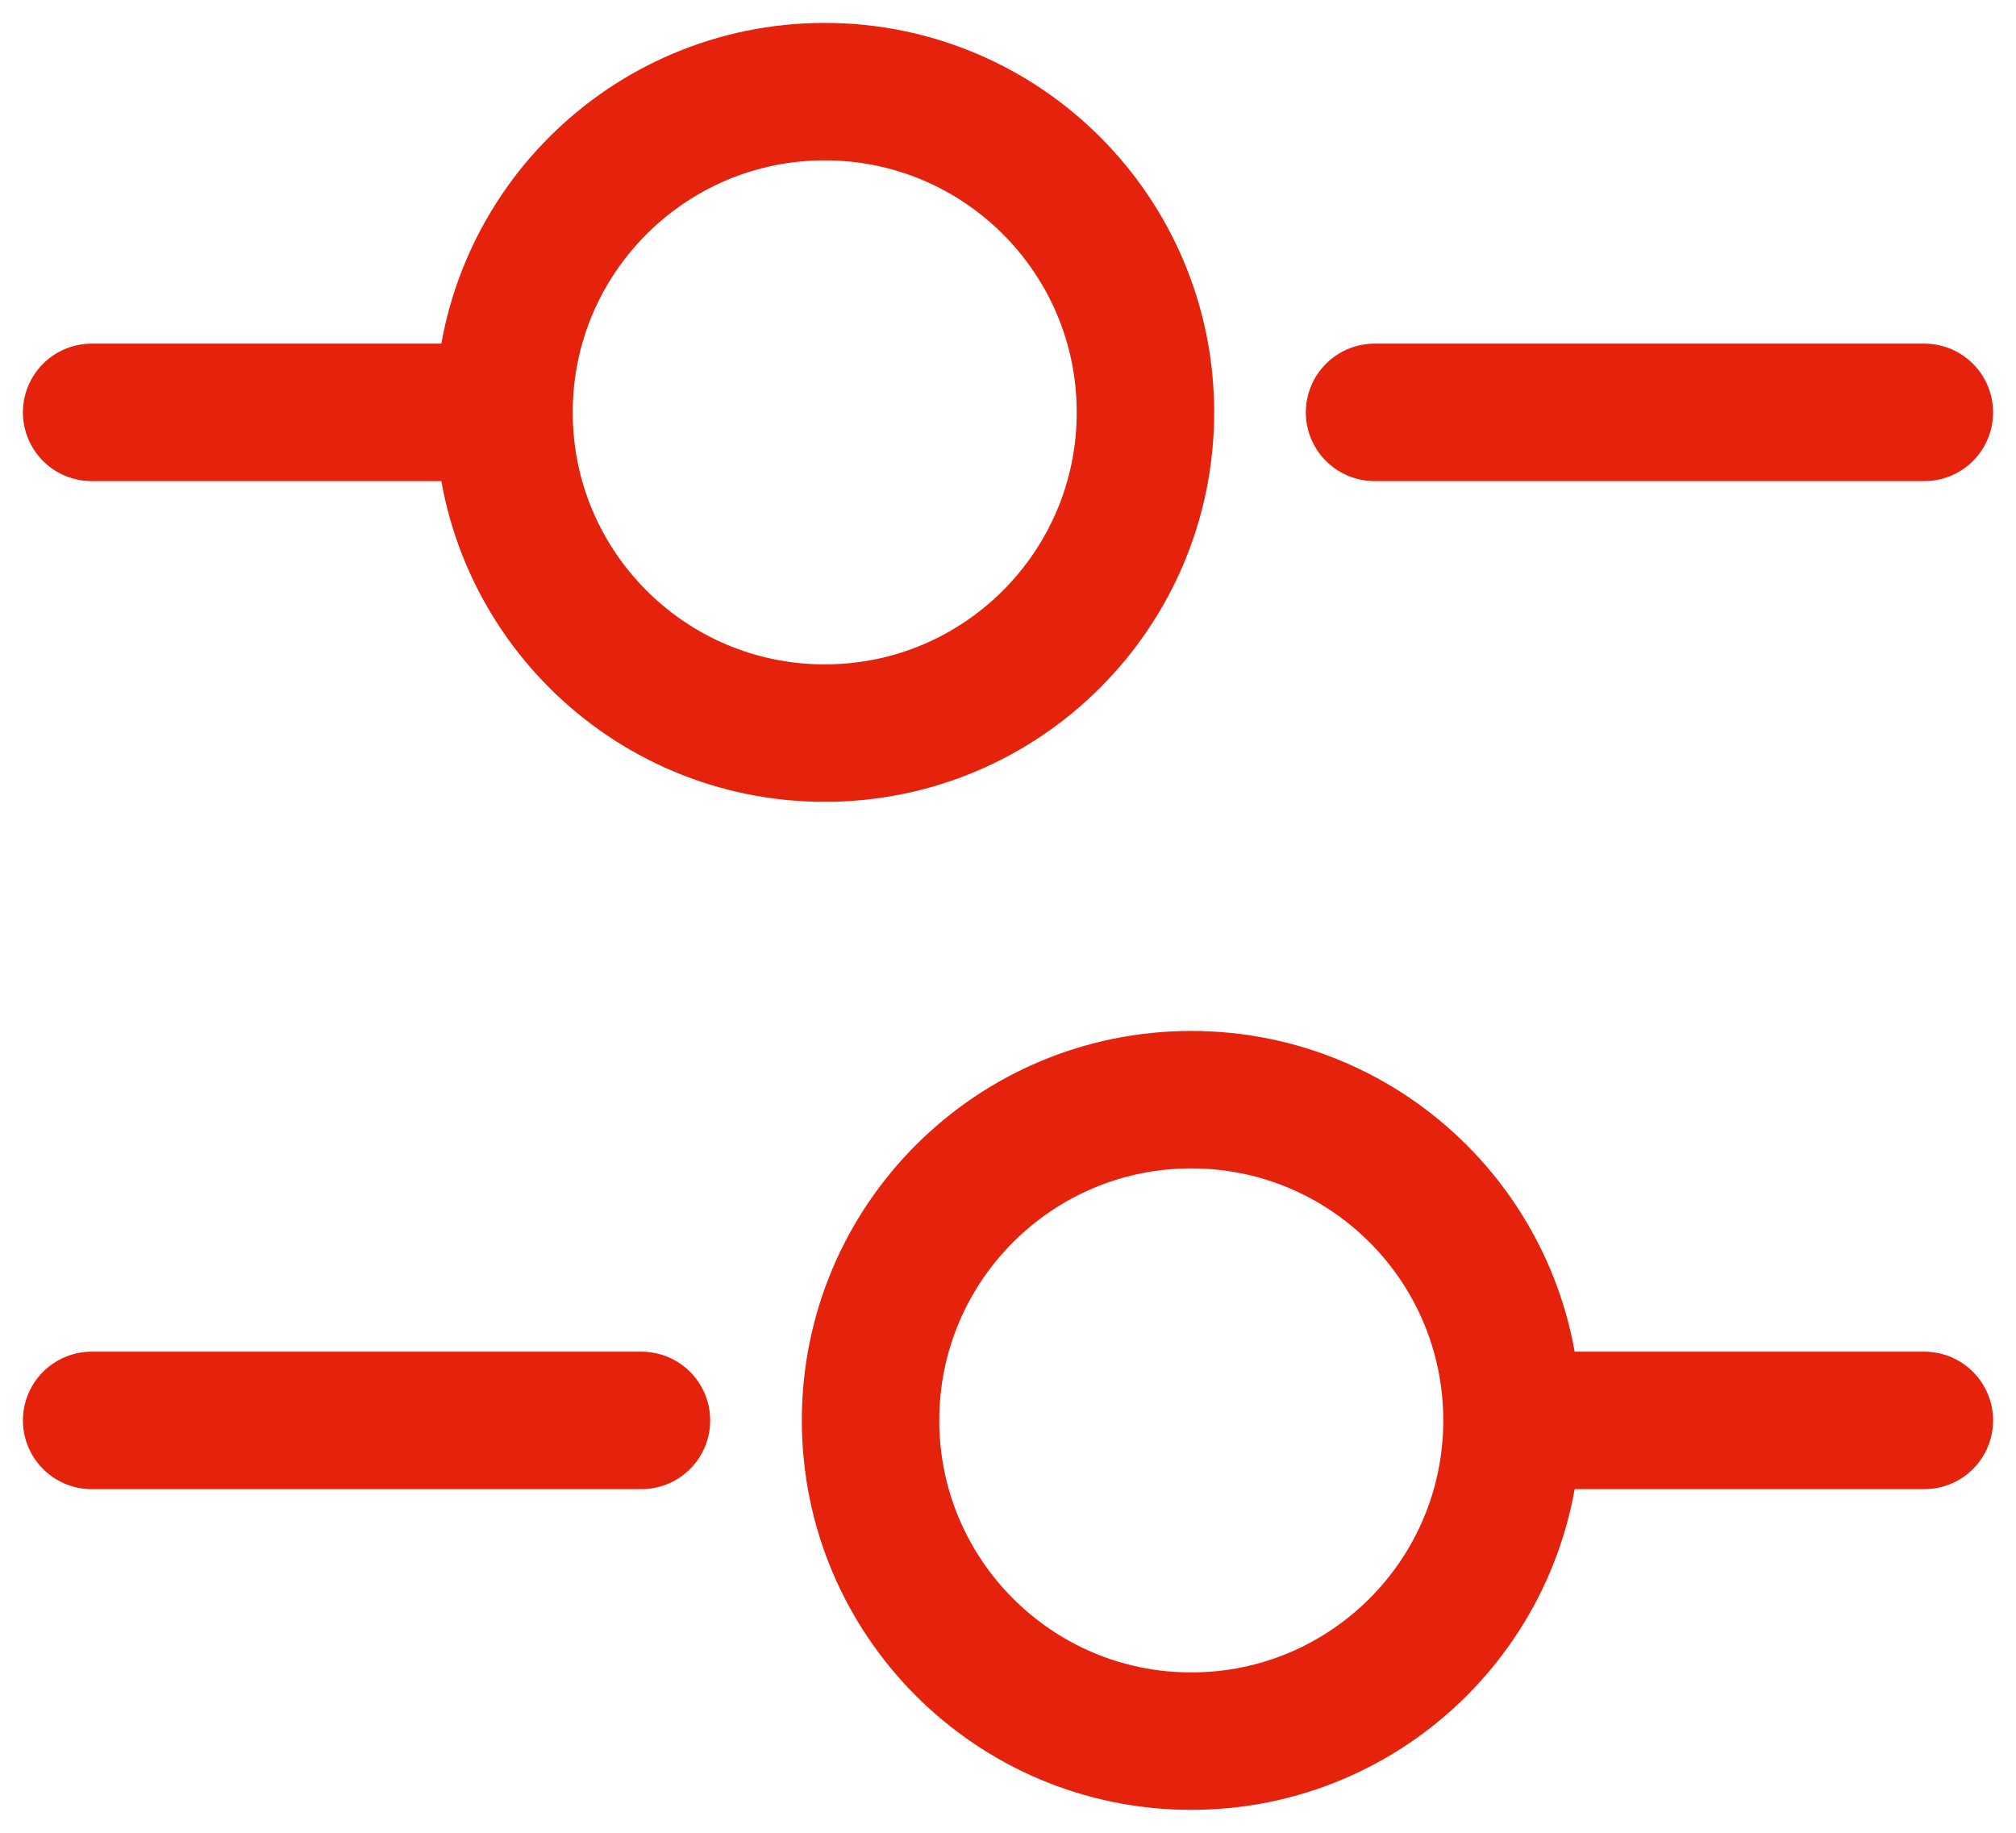
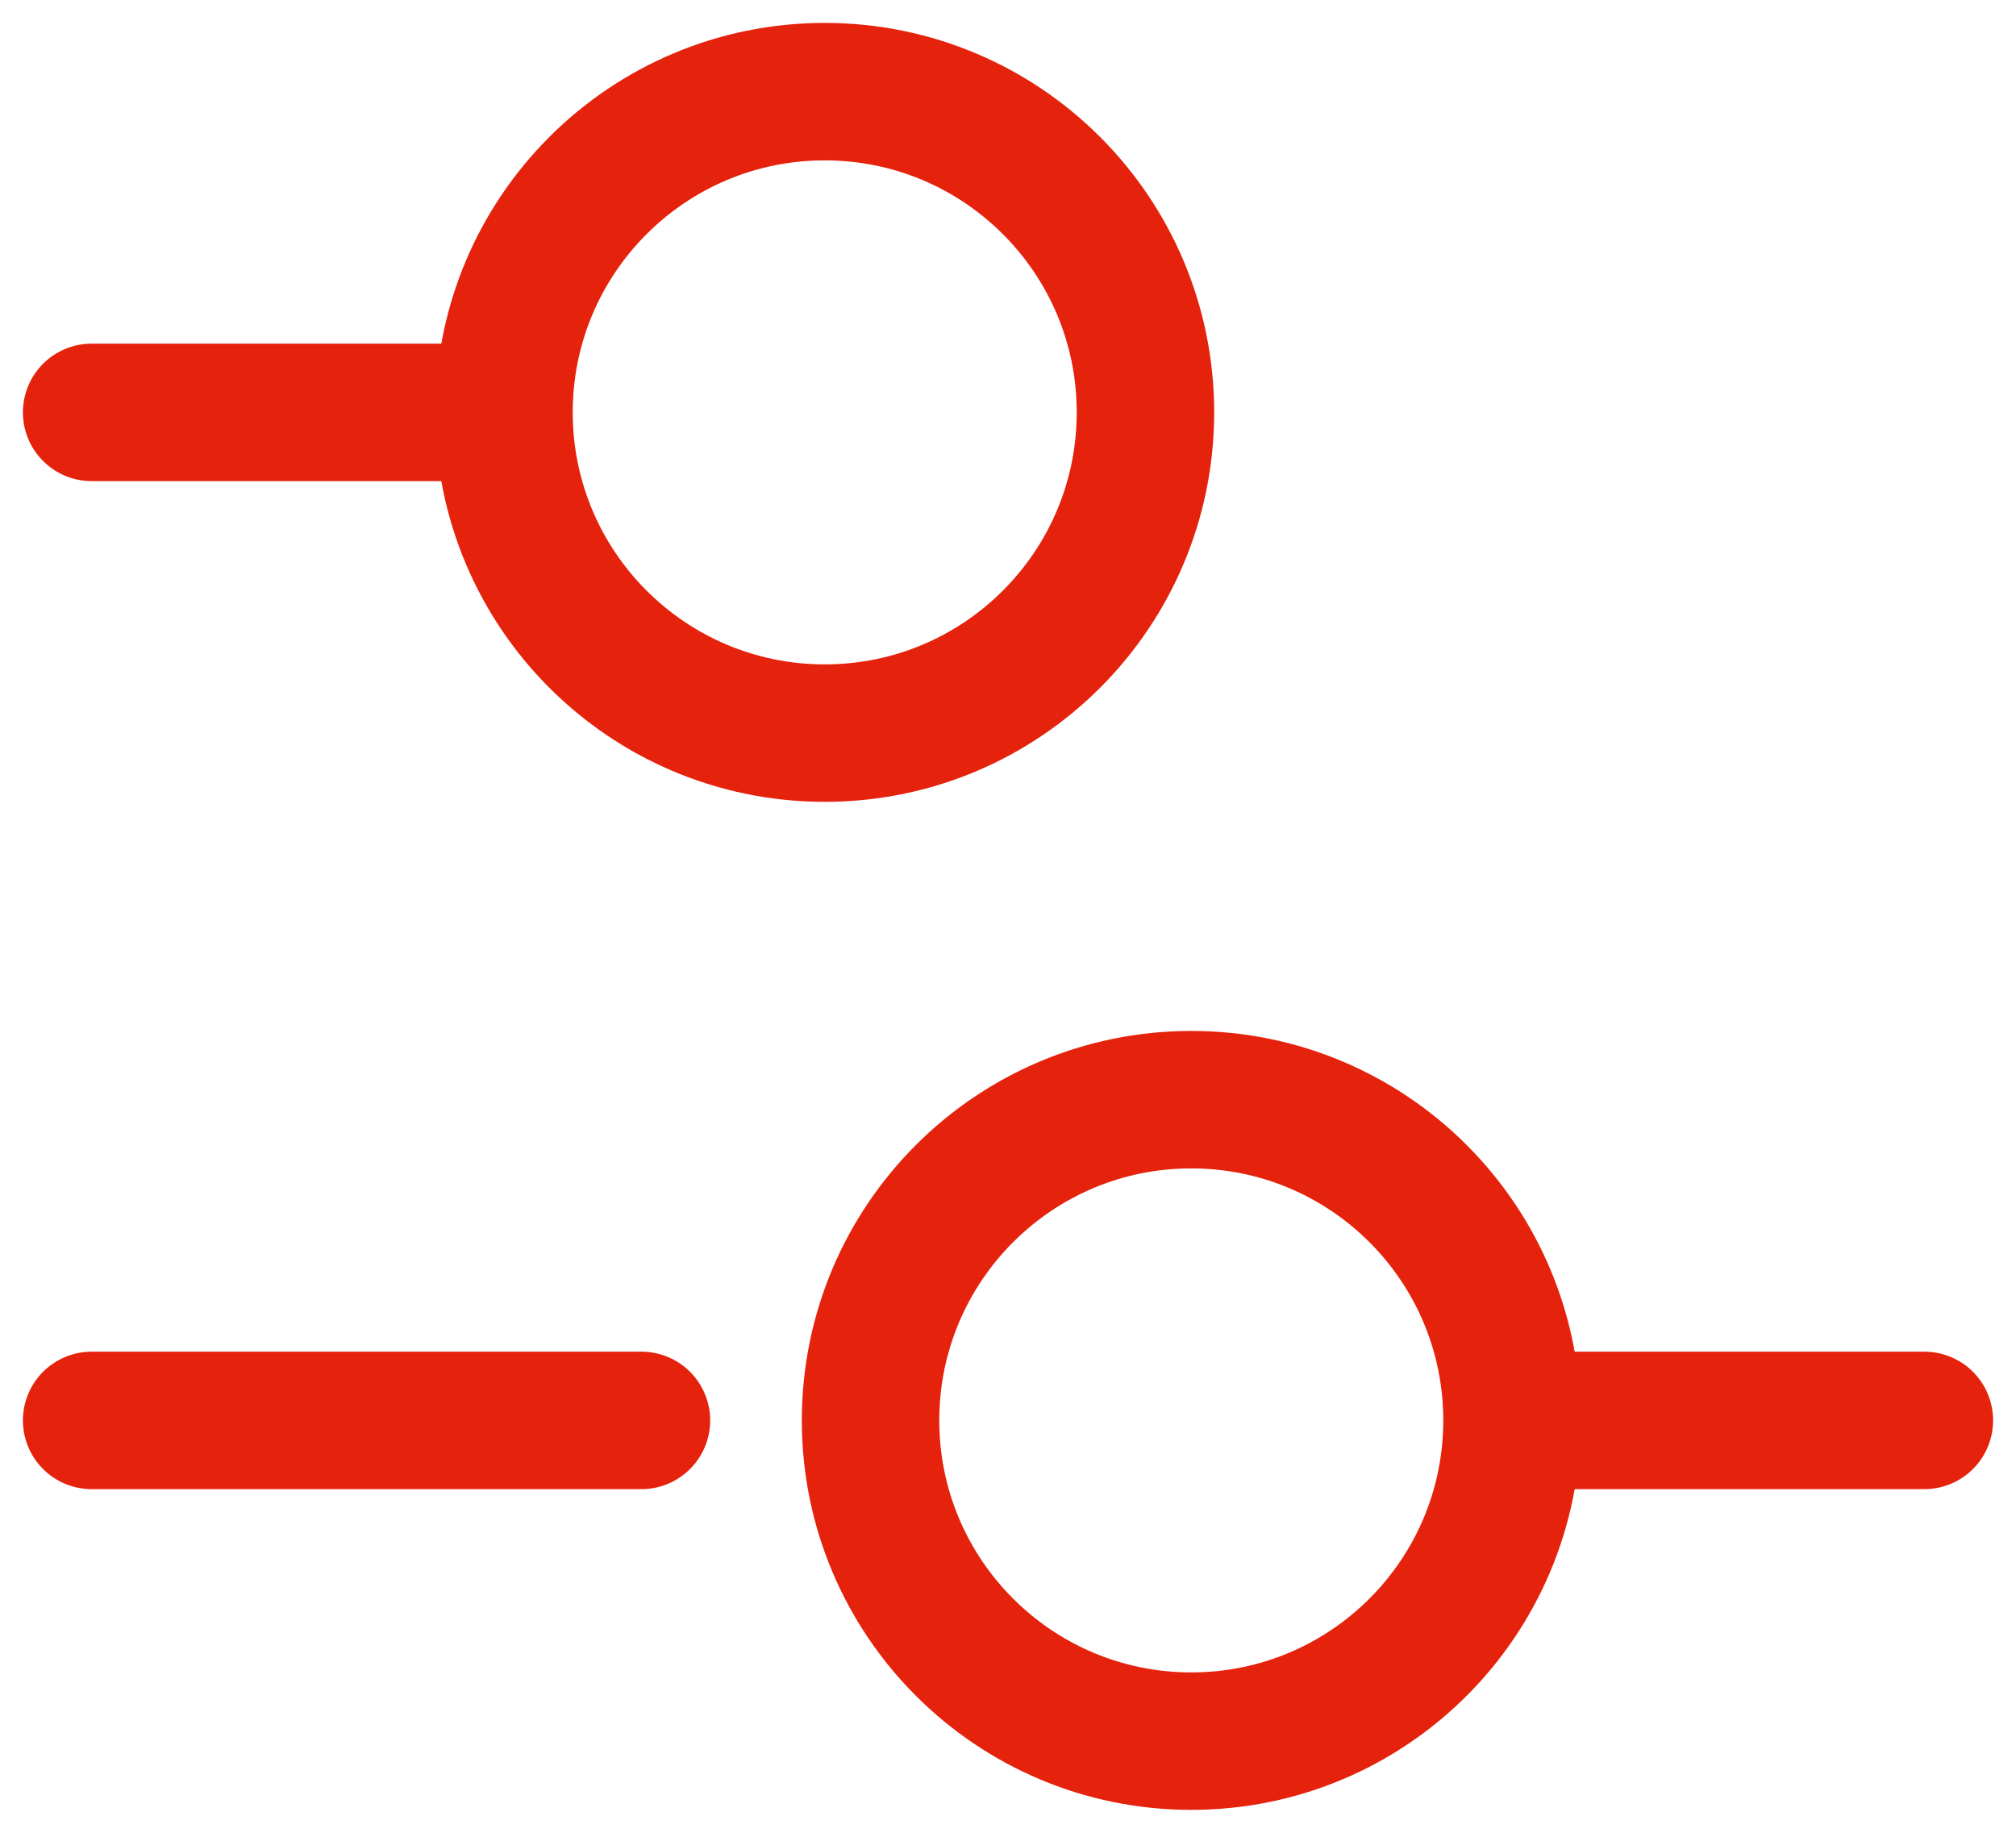
<svg xmlns="http://www.w3.org/2000/svg" width="22px" height="20px" viewBox="0 0 22 20" version="1.1">
  <title>filter</title>
  <g id="Page-1" stroke="none" stroke-width="1" fill="none" fill-rule="evenodd">
    <g id="Artboard" transform="translate(-469, -1925)">
      <g id="setting-4" transform="translate(468, 1923)">
-         <line x1="22" y1="6.5" x2="16" y2="6.5" id="Vector" stroke="#E5220C" stroke-width="1.5" stroke-linecap="round" stroke-linejoin="round" stroke-dasharray="0,0" />
        <line x1="6" y1="6.5" x2="2" y2="6.5" id="Vector" stroke="#E5220C" stroke-width="1.5" stroke-linecap="round" stroke-linejoin="round" stroke-dasharray="0,0" />
        <path d="M10,10 C8.067,10 6.5,8.433 6.5,6.5 C6.5,4.567 8.067,3 10,3 C11.933,3 13.5,4.567 13.5,6.5 C13.5,8.433 11.933,10 10,10 Z" id="Vector" stroke="#E5220C" stroke-width="1.5" stroke-linecap="round" stroke-linejoin="round" stroke-dasharray="0,0" />
        <line x1="22" y1="17.5" x2="18" y2="17.5" id="Vector" stroke="#E5220C" stroke-width="1.5" stroke-linecap="round" stroke-linejoin="round" stroke-dasharray="0,0" />
        <line x1="8" y1="17.5" x2="2" y2="17.5" id="Vector" stroke="#E5220C" stroke-width="1.5" stroke-linecap="round" stroke-linejoin="round" stroke-dasharray="0,0" />
        <path d="M14,21 C12.067,21 10.5,19.433 10.5,17.5 C10.5,15.567 12.067,14 14,14 C15.933,14 17.5,15.567 17.5,17.5 C17.5,19.433 15.933,21 14,21 Z" id="Vector" stroke="#E5220C" stroke-width="1.5" stroke-linecap="round" stroke-linejoin="round" stroke-dasharray="0,0" />
-         <path d="M24,0 L24,24 L0,24 L0,0 L24,0 Z" id="Vector" opacity="0" />
      </g>
    </g>
  </g>
</svg>